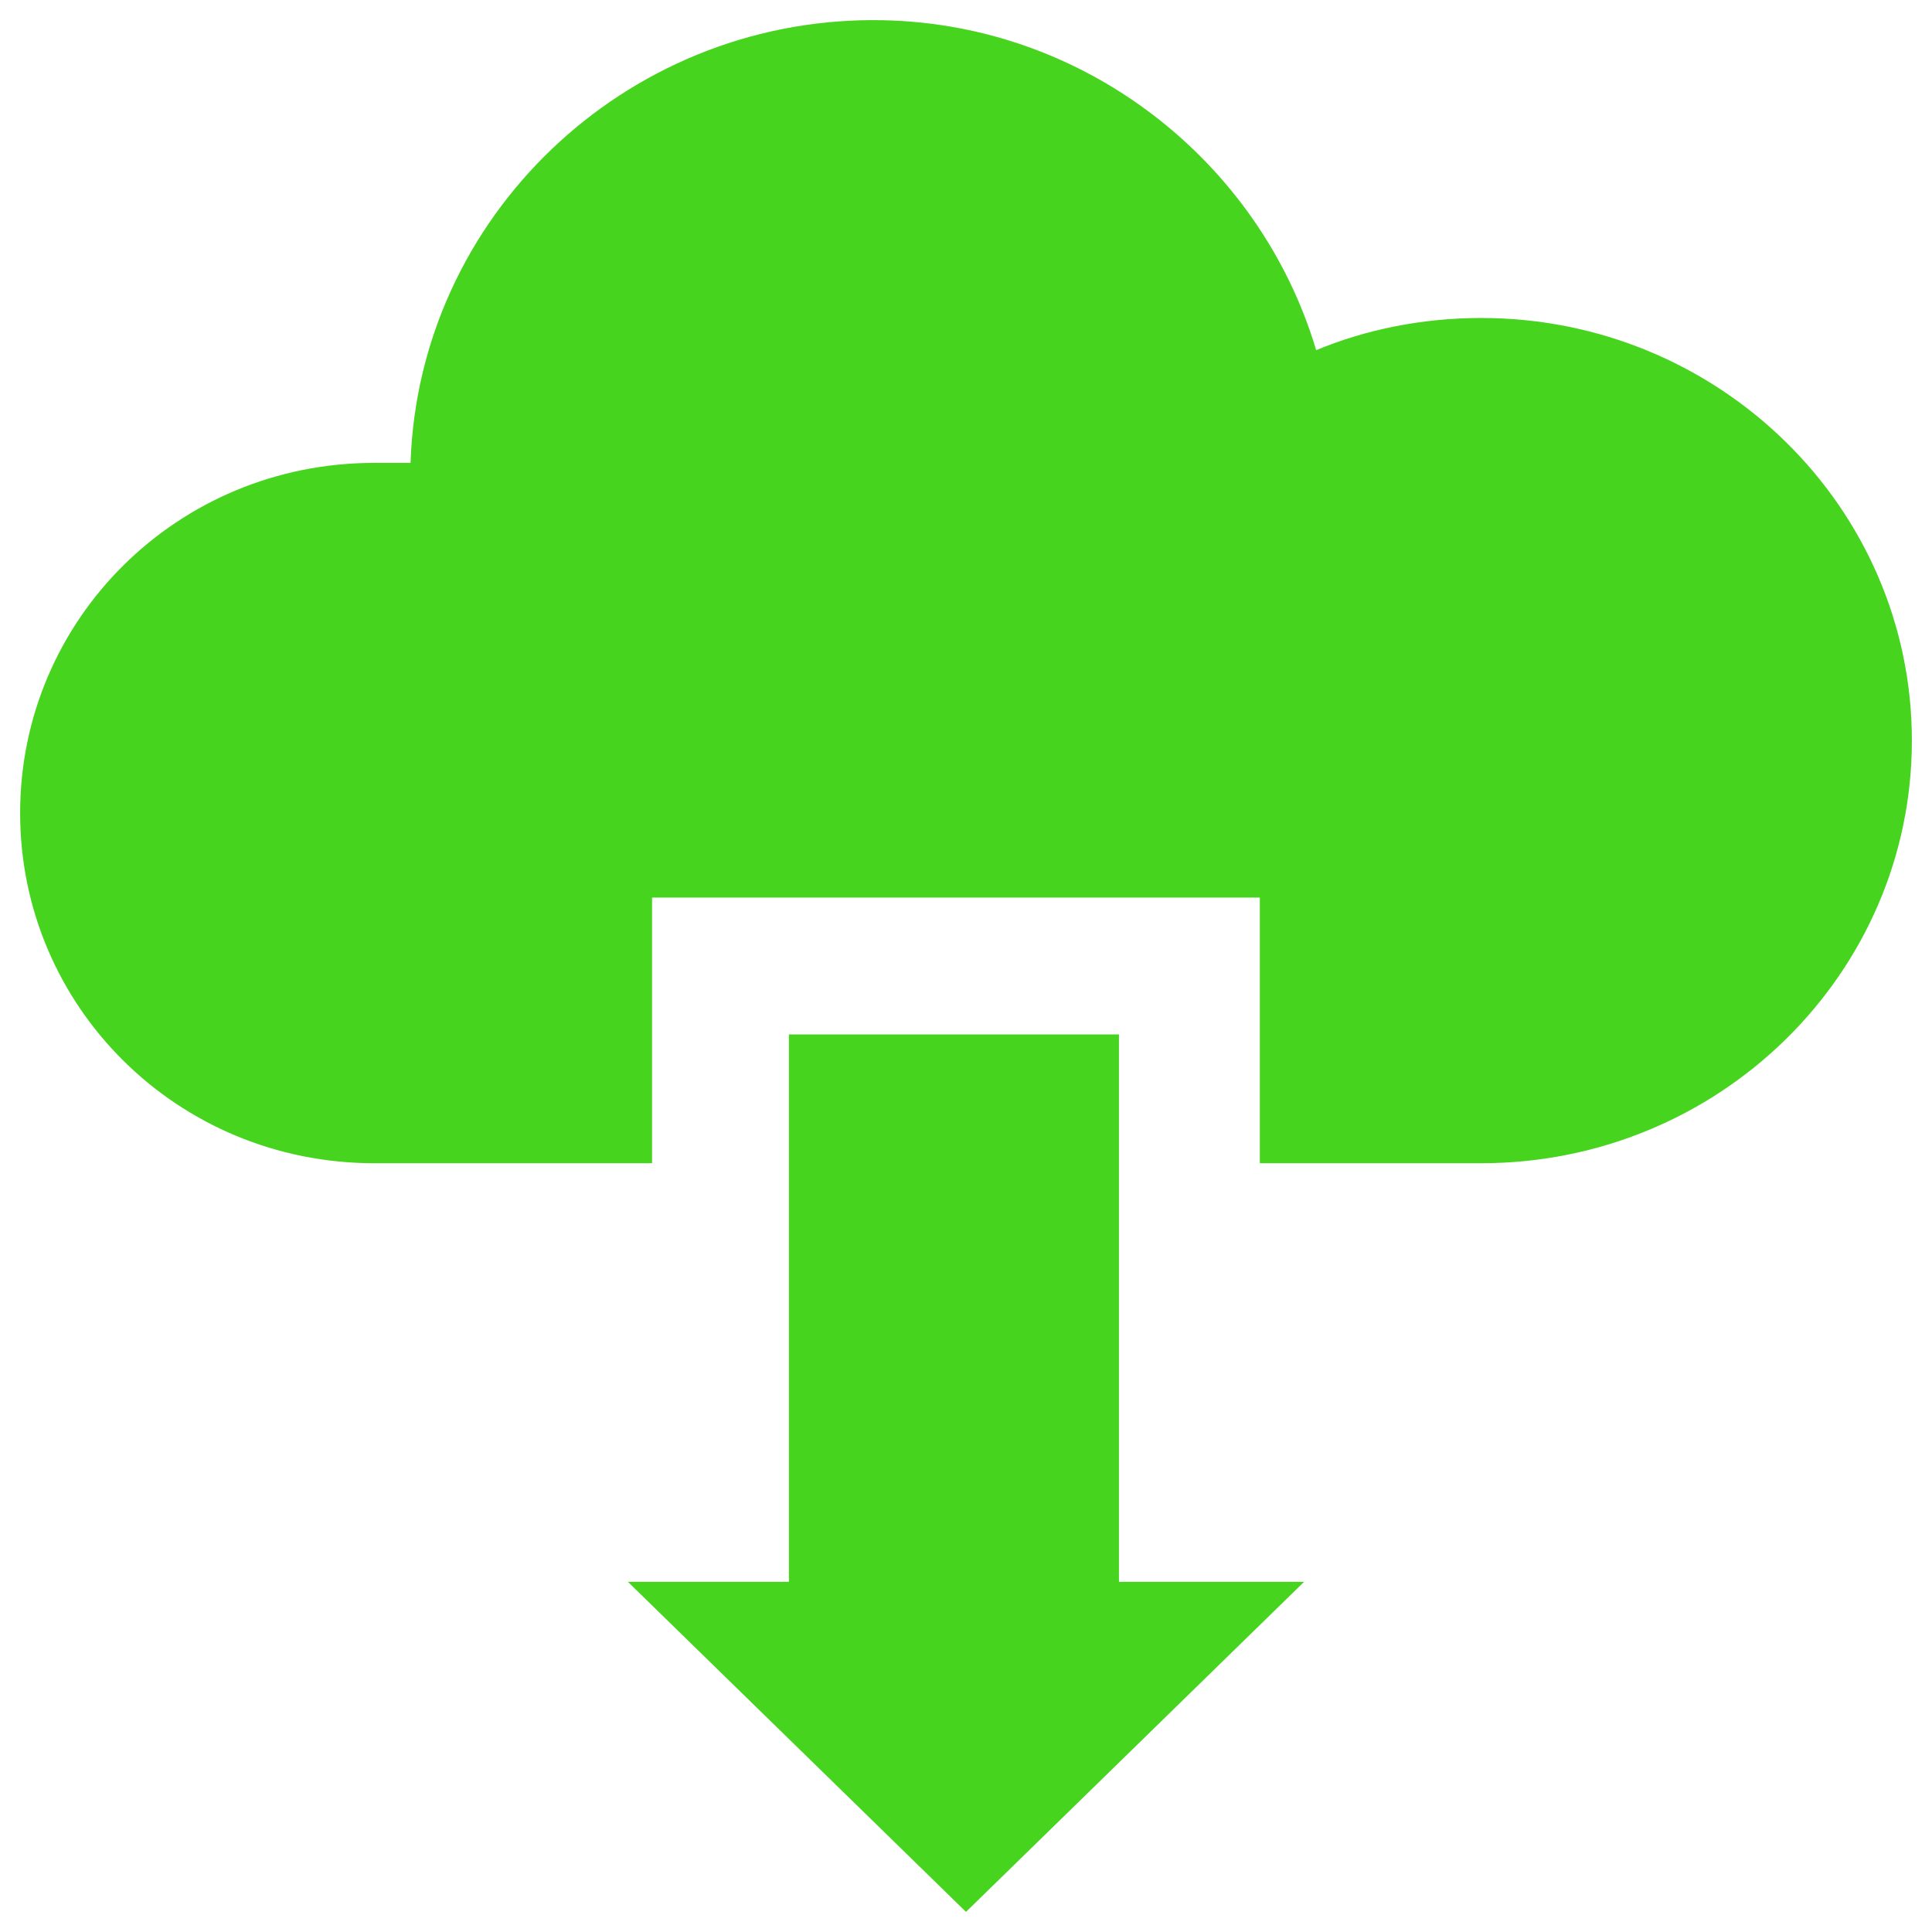
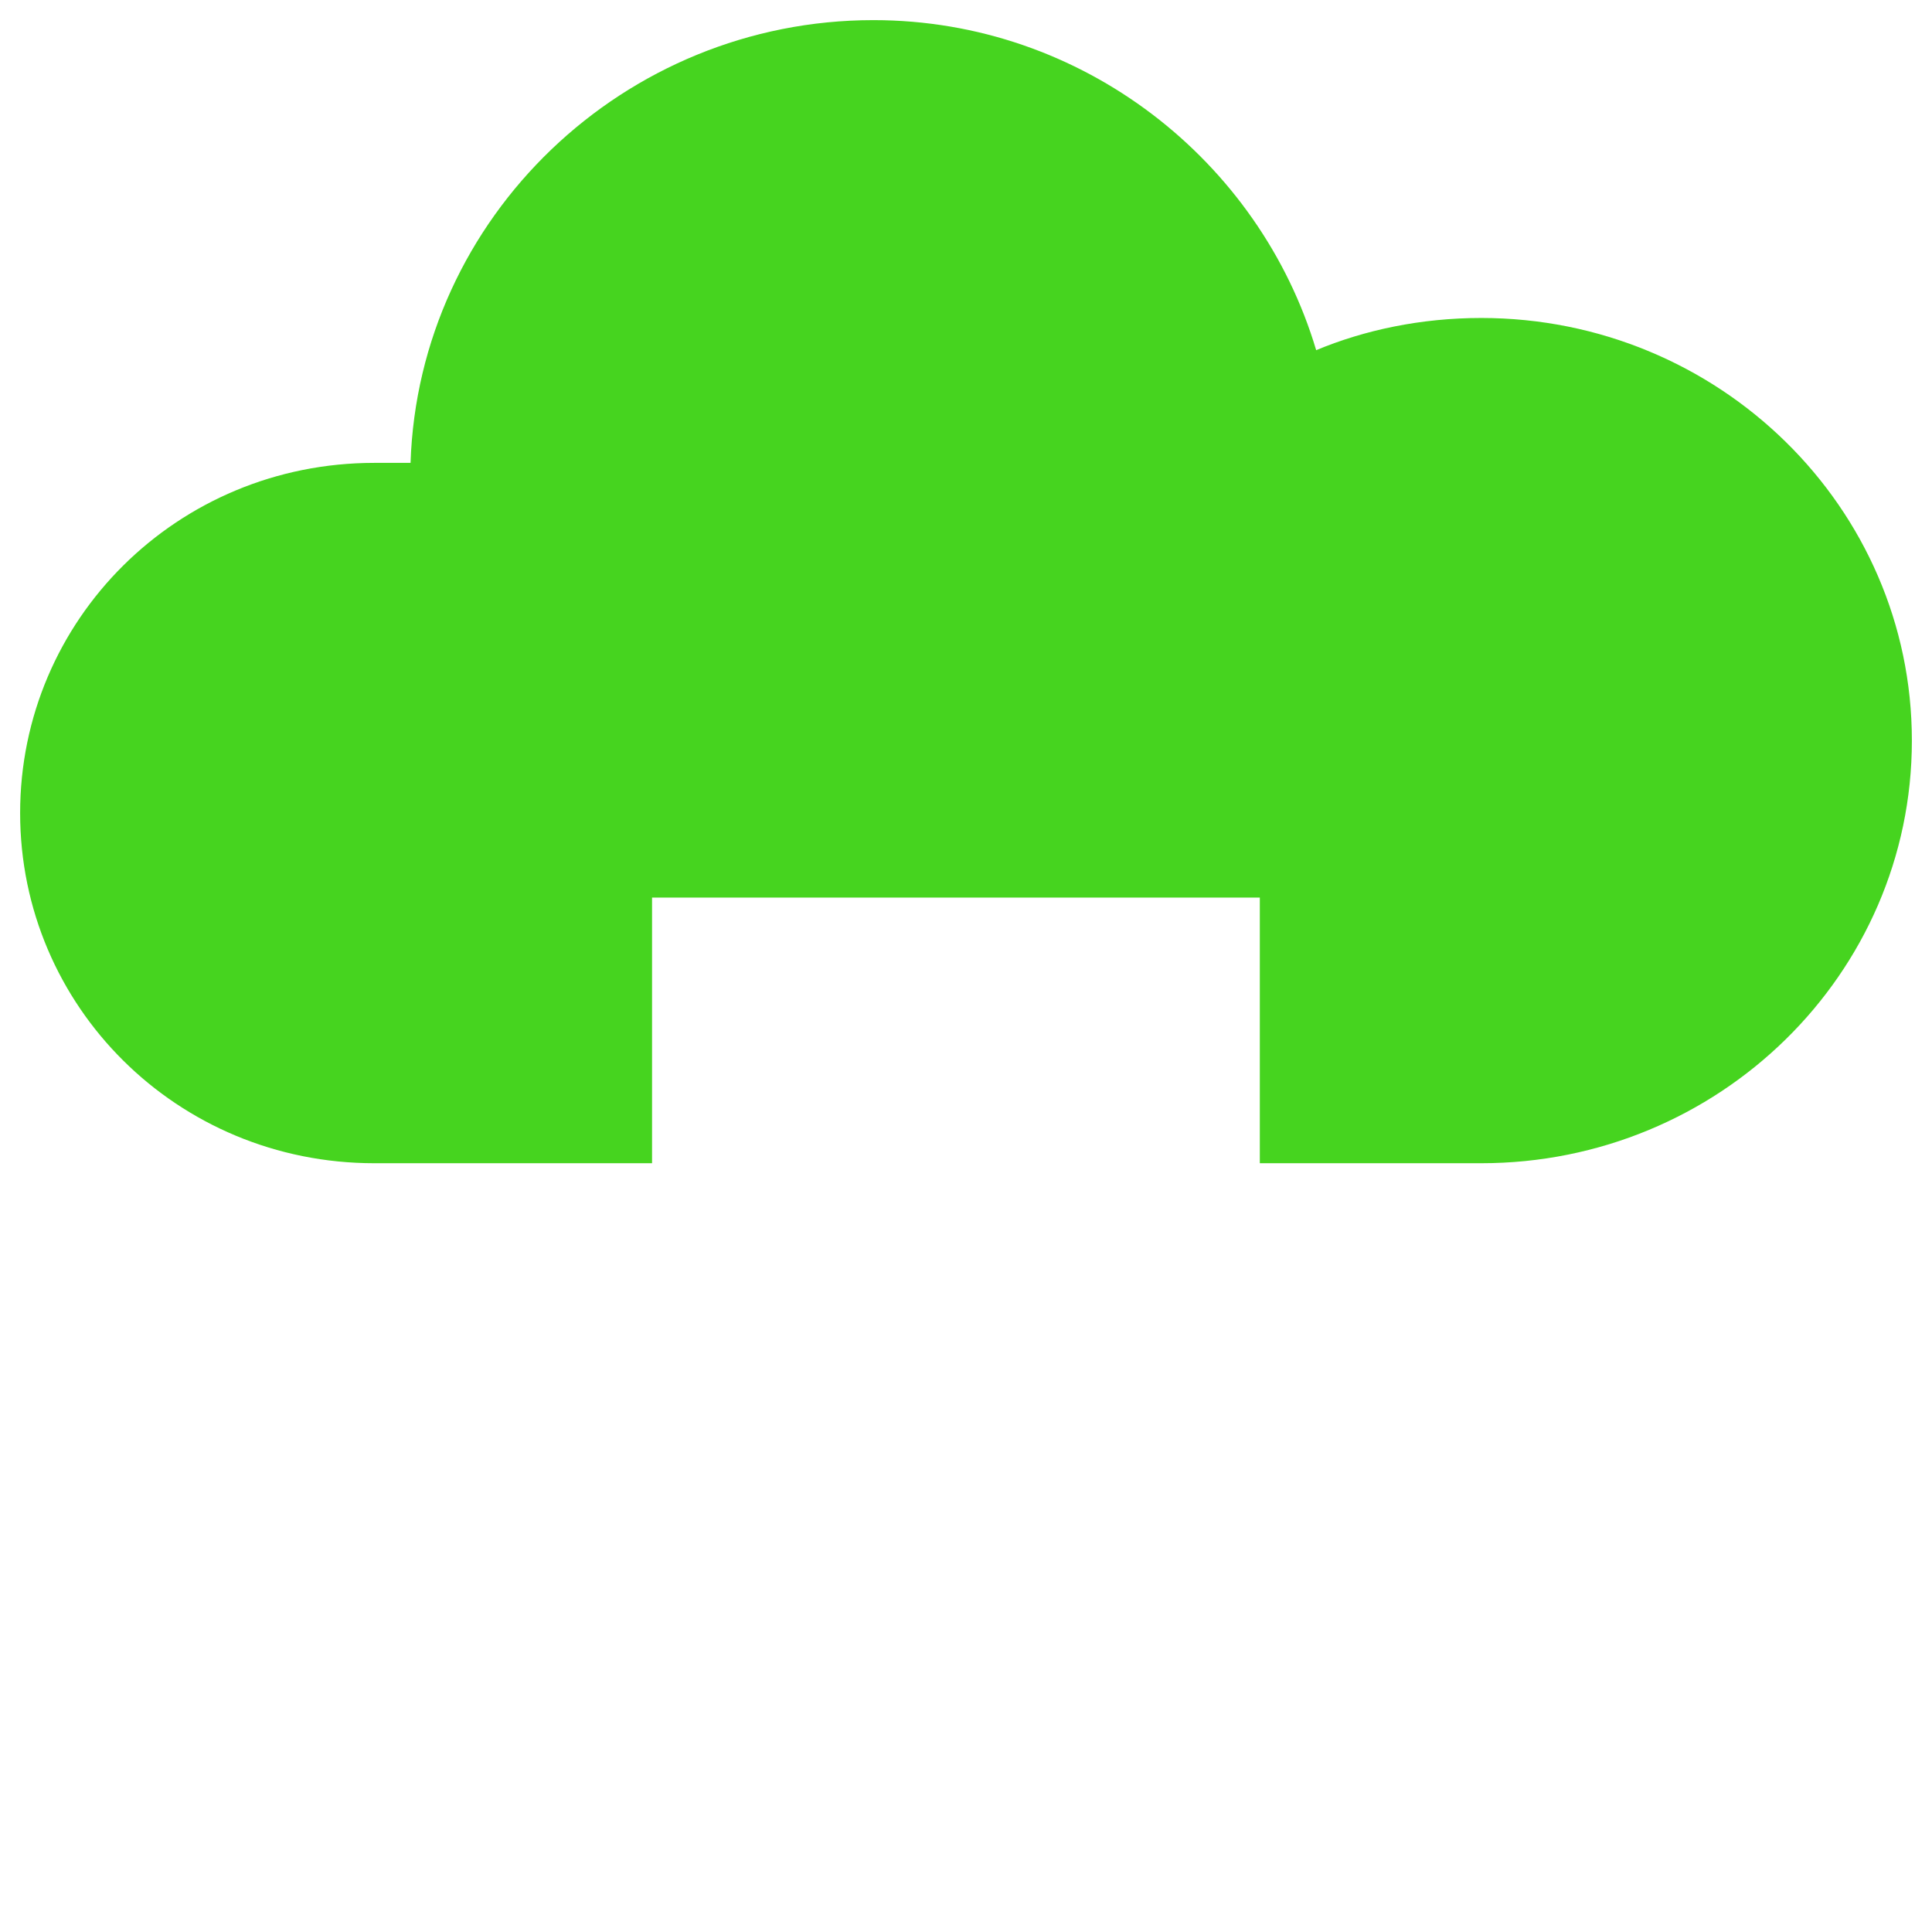
<svg xmlns="http://www.w3.org/2000/svg" version="1.1" width="512" height="512" x="0" y="0" viewBox="0 0 48 48" style="enable-background:new 0 0 512 512" xml:space="preserve" class="">
  <g>
-     <path d="M27.8 25.7h-8.2v13.6h-4l8.4 8.2 8.4-8.2h-4.6z" fill="#46d41f" opacity="1" data-original="#000000" class="" />
    <path d="M36.8 7.9c-1.5 0-2.9.3-4.1.8C31.3 4 26.9.5 21.7.5c-6.2 0-11.3 4.9-11.5 11h-.9c-4.9 0-8.8 3.9-8.8 8.7s3.9 8.7 8.8 8.7h6.9v-6.6h15.1v6.6h5.5c5.9 0 10.7-4.7 10.7-10.5S42.7 7.9 36.8 7.9z" fill="#46d41f" opacity="1" data-original="#000000" class="" />
  </g>
</svg>